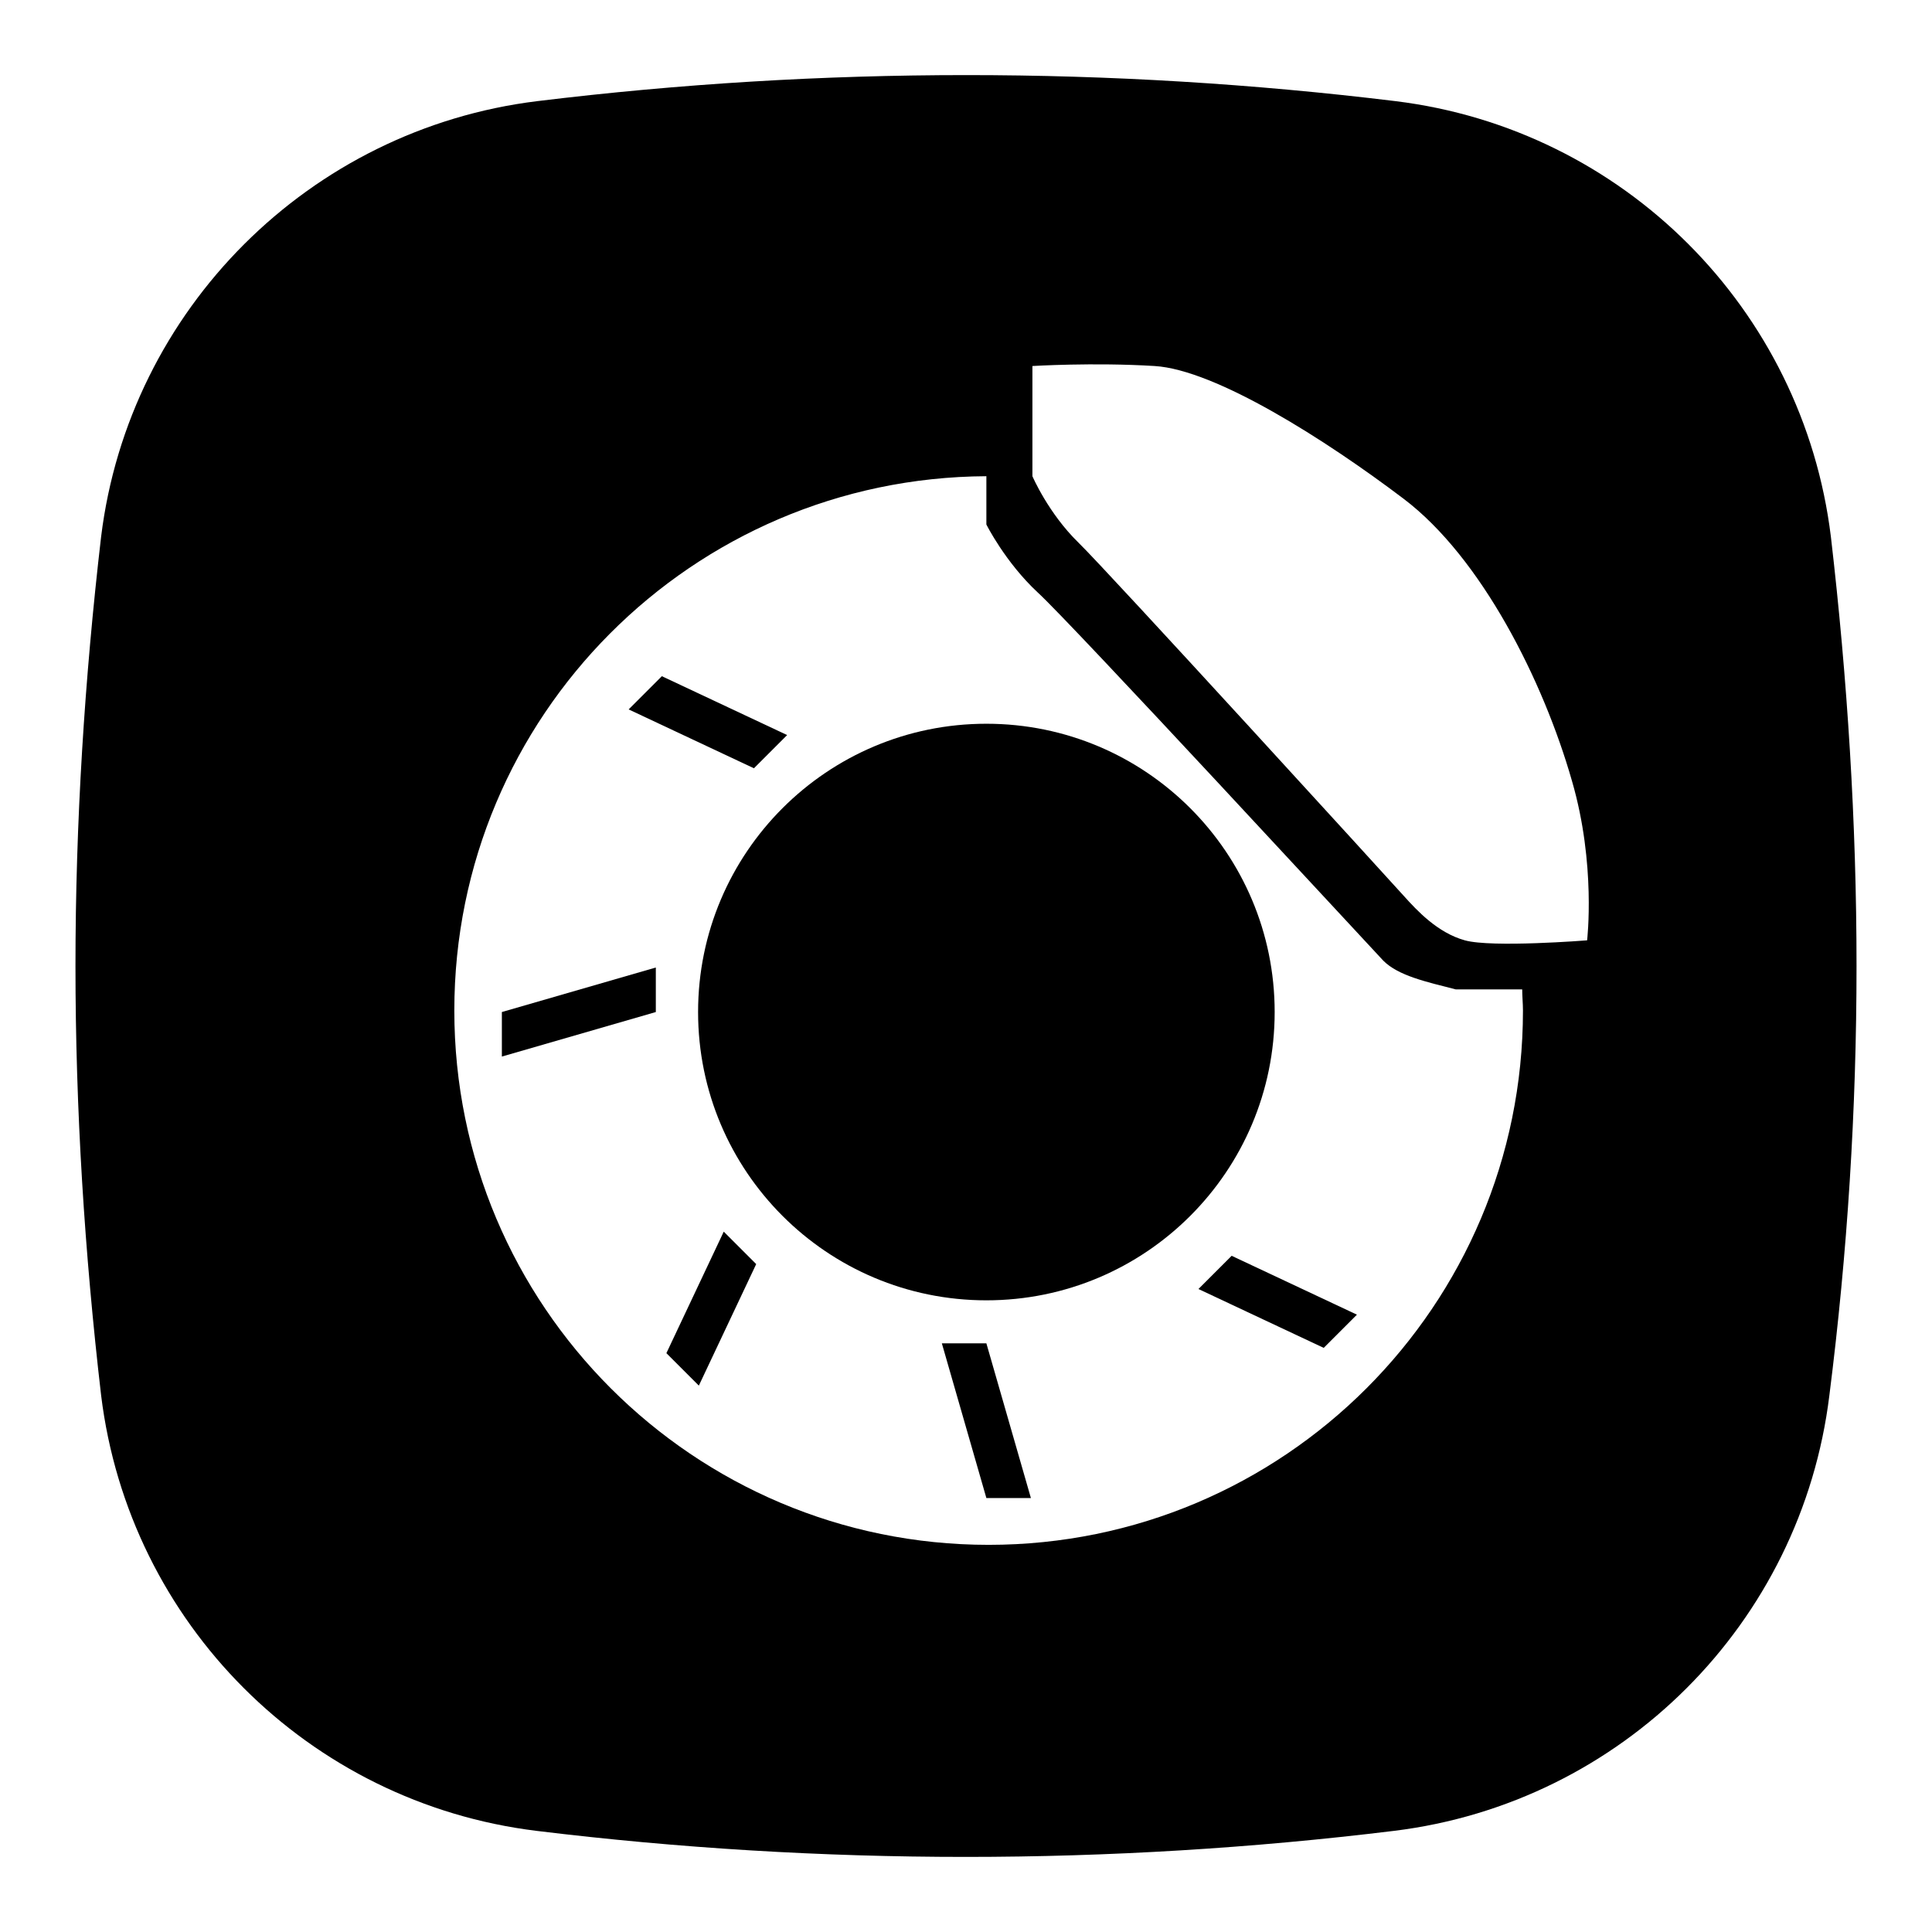
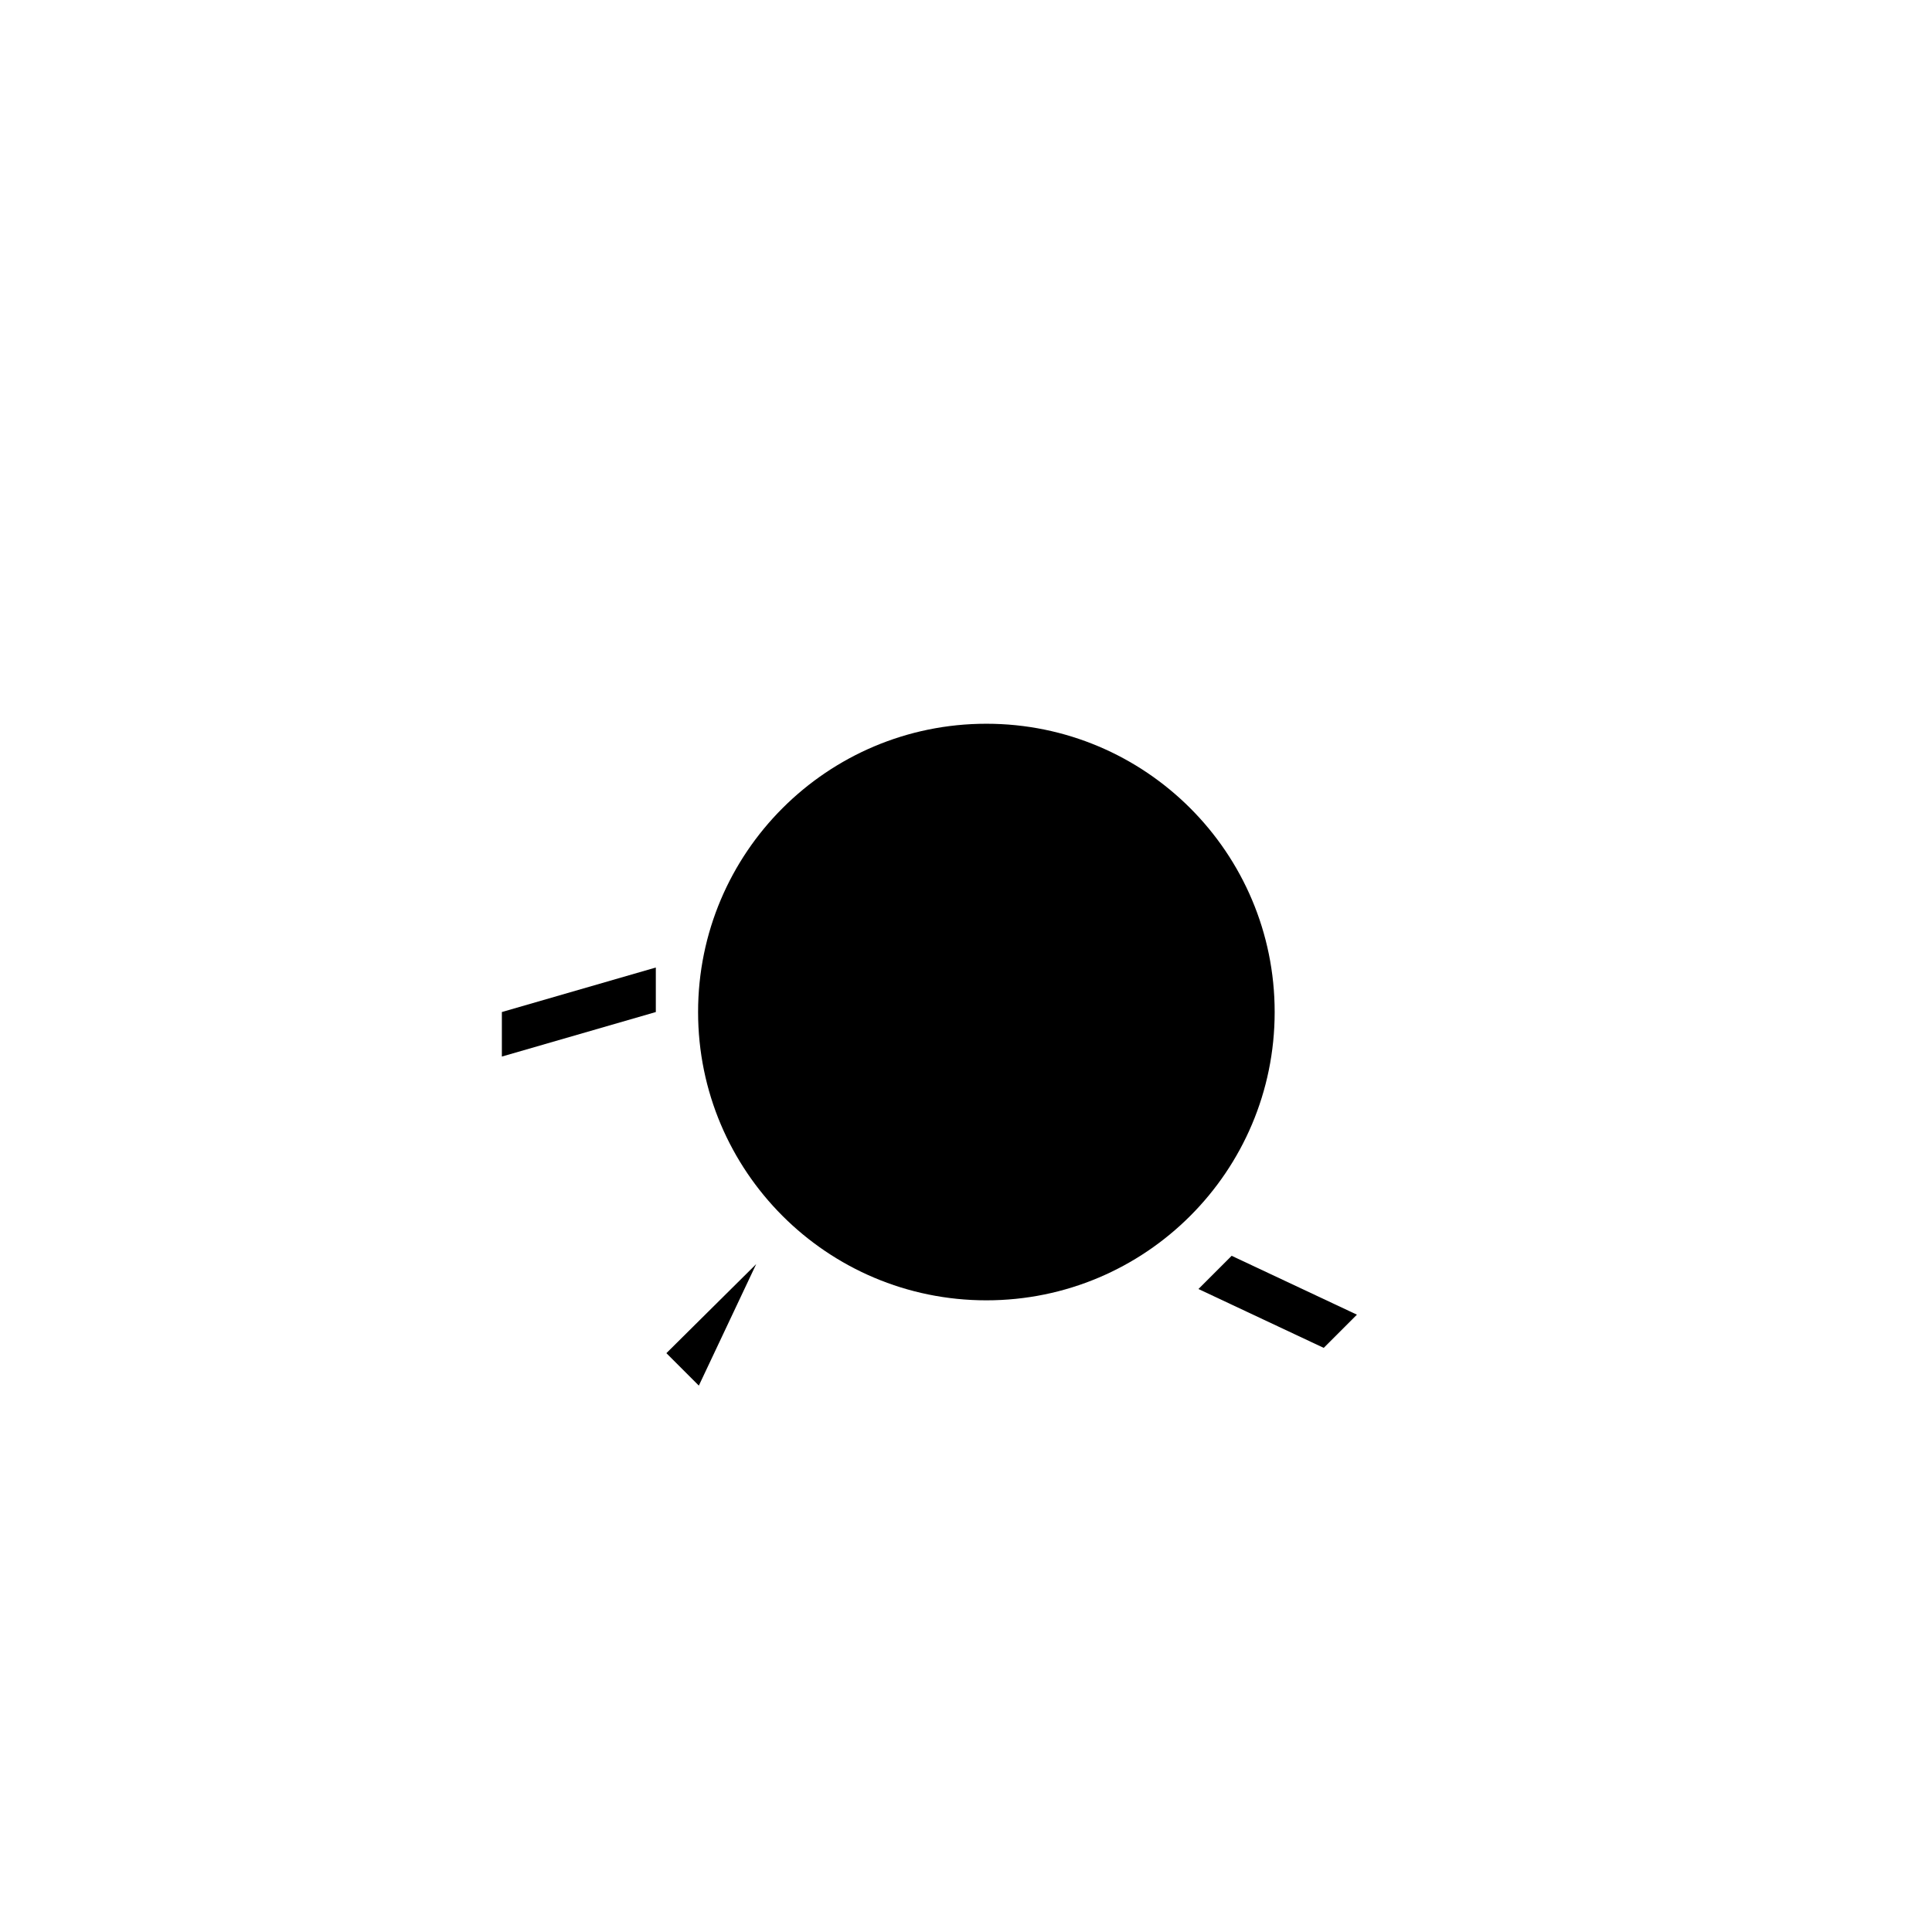
<svg xmlns="http://www.w3.org/2000/svg" version="1.1" x="0px" y="0px" viewBox="0 0 256 256" enable-background="new 0 0 256 256" xml:space="preserve">
  <g>
    <g>
-       <path fill="#000000" d="M124.8,178l5.9,20.5h5.9l-5.9-20.5H124.8z" />
      <path fill="#000000" d="M66.5,140l20.4-5.9v-5.9l-20.4,5.9V140z" />
      <path fill="#000000" d="M130.7,95.9c-21.1,0-38.2,17.1-38.2,38.2c0,21.1,17.1,38.2,38.2,38.2c21.1,0,38.2-17.1,38.2-38.2C168.9,113,151.8,95.9,130.7,95.9z" />
-       <path fill="#000000" d="M104.3,97.4l-16.6-7.8L83.3,94l16.6,7.8L104.3,97.4z" />
-       <path fill="#000000" d="M88.3,179.3l4.3,4.3l7.6-16.1l-4.3-4.3L88.3,179.3z" />
-       <path fill="#000000" d="M242.6,71.1c-3.7-30.2-27.5-54-57.7-57.7c-37.7-4.6-76-4.6-113.7,0C41,17.1,17.1,41,13.4,71.1C11.2,90,10,109,10,128c0,19,1.2,38,3.4,56.9c3.7,30.2,27.5,54,57.7,57.7c37.7,4.6,76,4.6,113.6,0c30.2-3.7,54-27.5,57.7-57.7C244.8,166,246,147,246,128C246,109,244.8,90,242.6,71.1z M131,204.7c-39.1,0-70.8-31.7-70.8-70.8c0-39,31.5-70.6,70.5-70.8v6.4c0,0,2.5,5,6.8,9c4.4,4,43.9,46.8,45.8,48.8c2,2,5.7,2.8,9.6,3.8c2,0,5.5,0,8.8,0c0,0.9,0.1,1.9,0.1,2.8C201.8,173,170.1,204.7,131,204.7z M210.3,124.6c0,0-12.6,1-16.2,0c-3.6-1-6.3-3.9-8.1-5.9c-1.8-2-39.1-42.9-43.1-46.8c-4-3.9-6.1-8.8-6.1-8.8V48.5c0,0,8.1-0.5,16.2,0c8.1,0.5,22.7,9.8,33,17.6c10.3,7.8,18.5,24.1,22.3,37.4C211.5,114.5,210.3,124.6,210.3,124.6z" />
+       <path fill="#000000" d="M88.3,179.3l4.3,4.3l7.6-16.1L88.3,179.3z" />
      <path fill="#000000" d="M158.8,170.8l16.6,7.8l4.4-4.4l-16.6-7.8L158.8,170.8z" />
    </g>
  </g>
</svg>